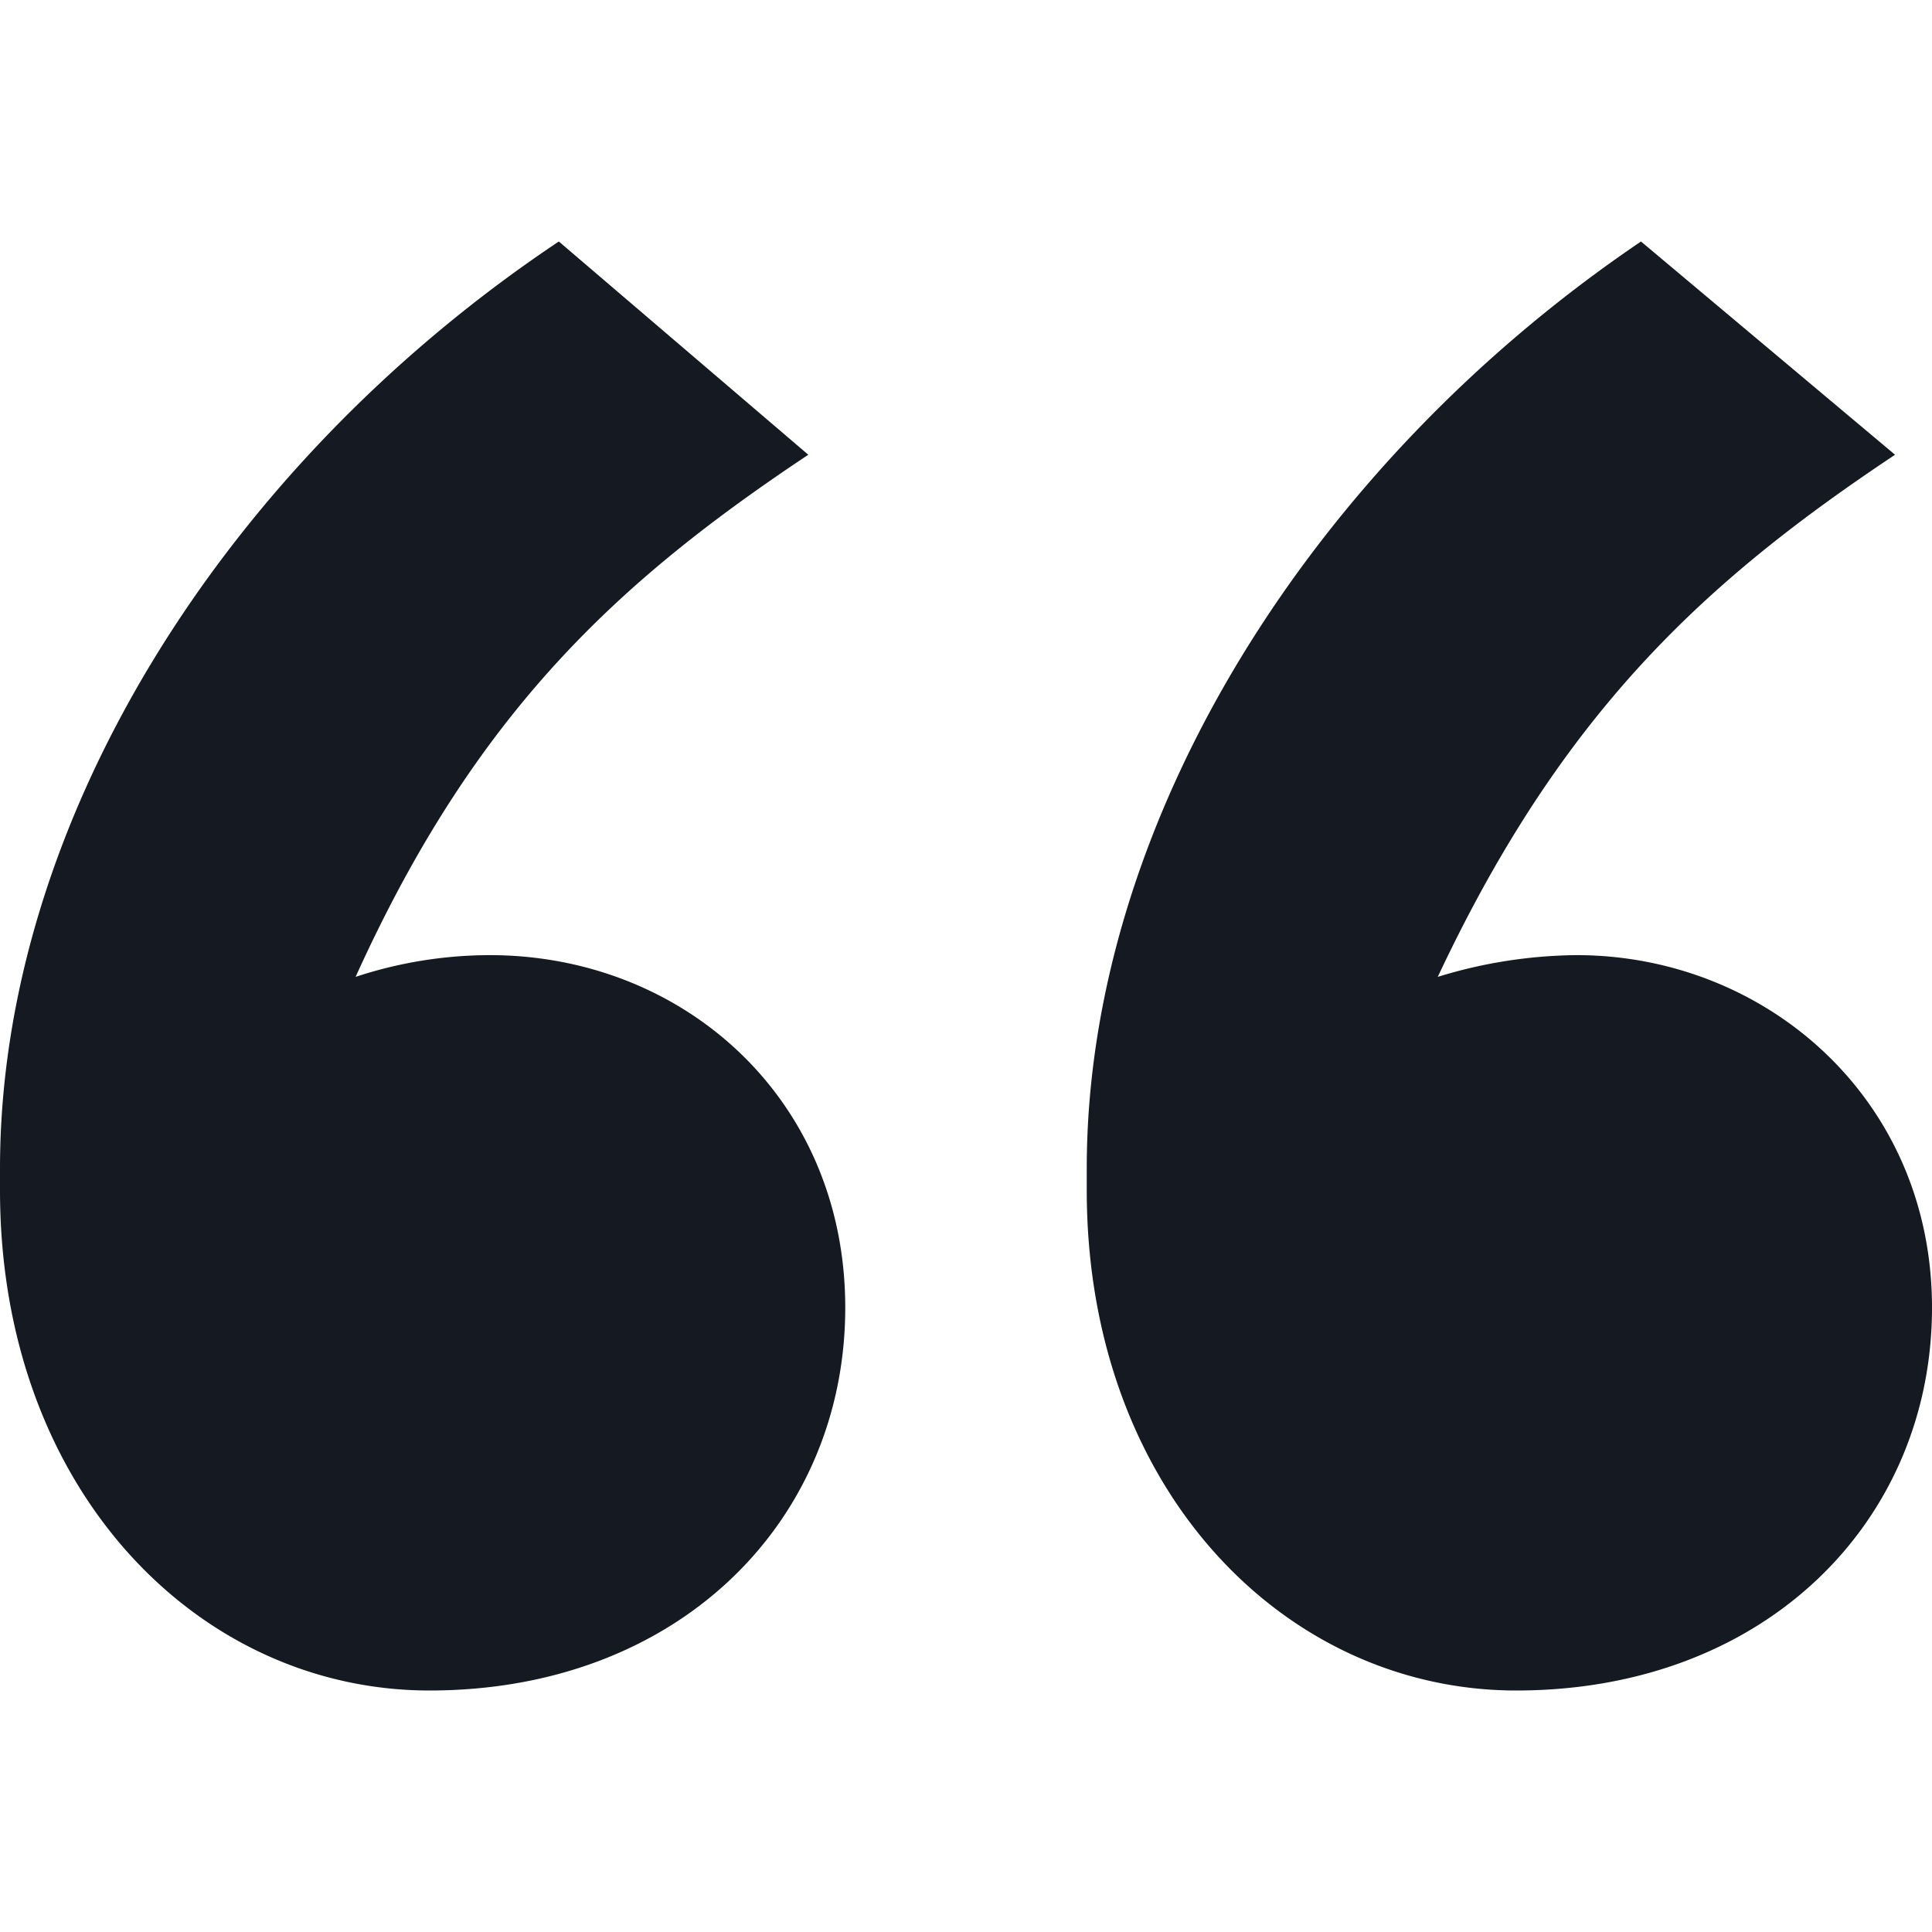
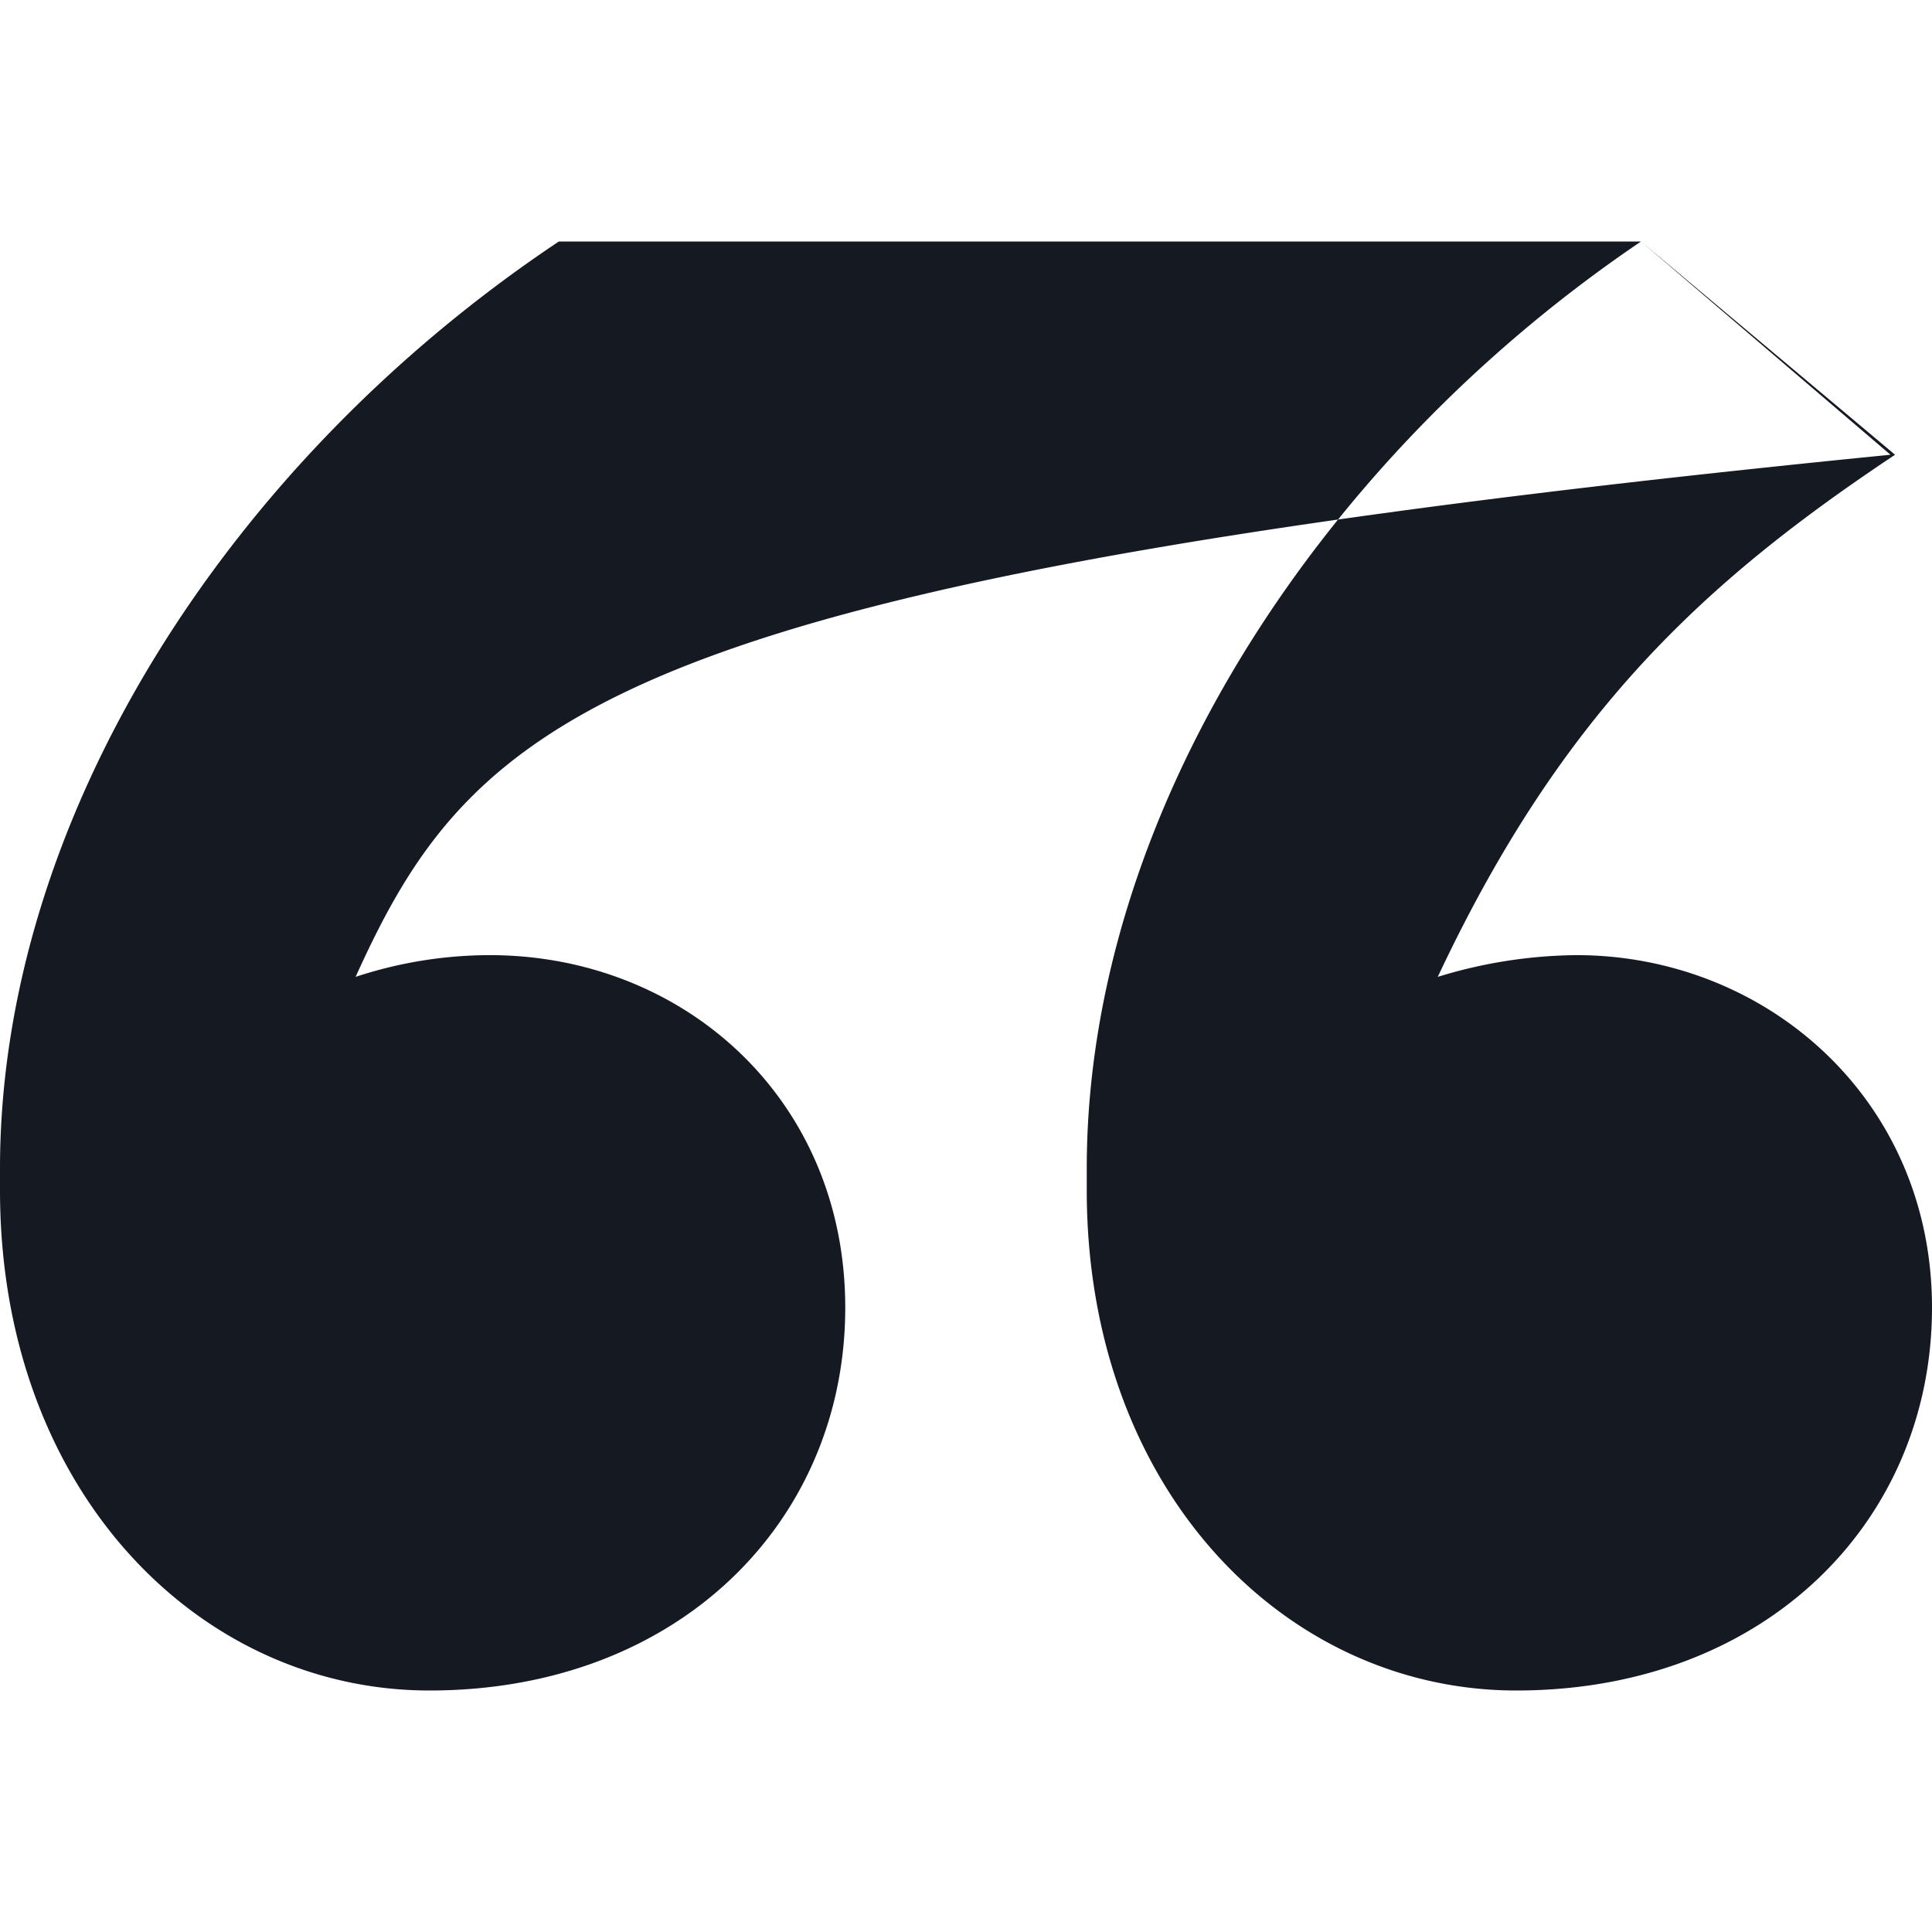
<svg xmlns="http://www.w3.org/2000/svg" width="16" height="16" viewBox="0 0 16 16">
-   <path d="M13.59 2l2.104 1.766C14.126 4.81 12.94 5.892 11.907 8.09a4.01 4.01 0 0 1 1.148-.18C14.623 7.91 16 9.1 16 10.829 16 12.595 14.623 14 12.557 14 10.645 14 9 12.342 9 9.856v-.18C9 6.793 10.874 3.838 13.59 2zM4.628 2l2.066 1.766C5.126 4.81 3.94 5.892 2.945 8.09a3.56 3.56 0 0 1 1.11-.18C5.66 7.91 7 9.1 7 10.829 7 12.595 5.623 14 3.557 14 1.645 14 0 12.342 0 9.856v-.18C0 6.793 1.874 3.838 4.628 2z" fill="#151922" fill-rule="evenodd" />
+   <path d="M13.59 2l2.104 1.766C14.126 4.81 12.94 5.892 11.907 8.09a4.01 4.01 0 0 1 1.148-.18C14.623 7.91 16 9.1 16 10.829 16 12.595 14.623 14 12.557 14 10.645 14 9 12.342 9 9.856v-.18C9 6.793 10.874 3.838 13.59 2zl2.066 1.766C5.126 4.81 3.94 5.892 2.945 8.09a3.56 3.56 0 0 1 1.11-.18C5.66 7.91 7 9.1 7 10.829 7 12.595 5.623 14 3.557 14 1.645 14 0 12.342 0 9.856v-.18C0 6.793 1.874 3.838 4.628 2z" fill="#151922" fill-rule="evenodd" />
</svg>